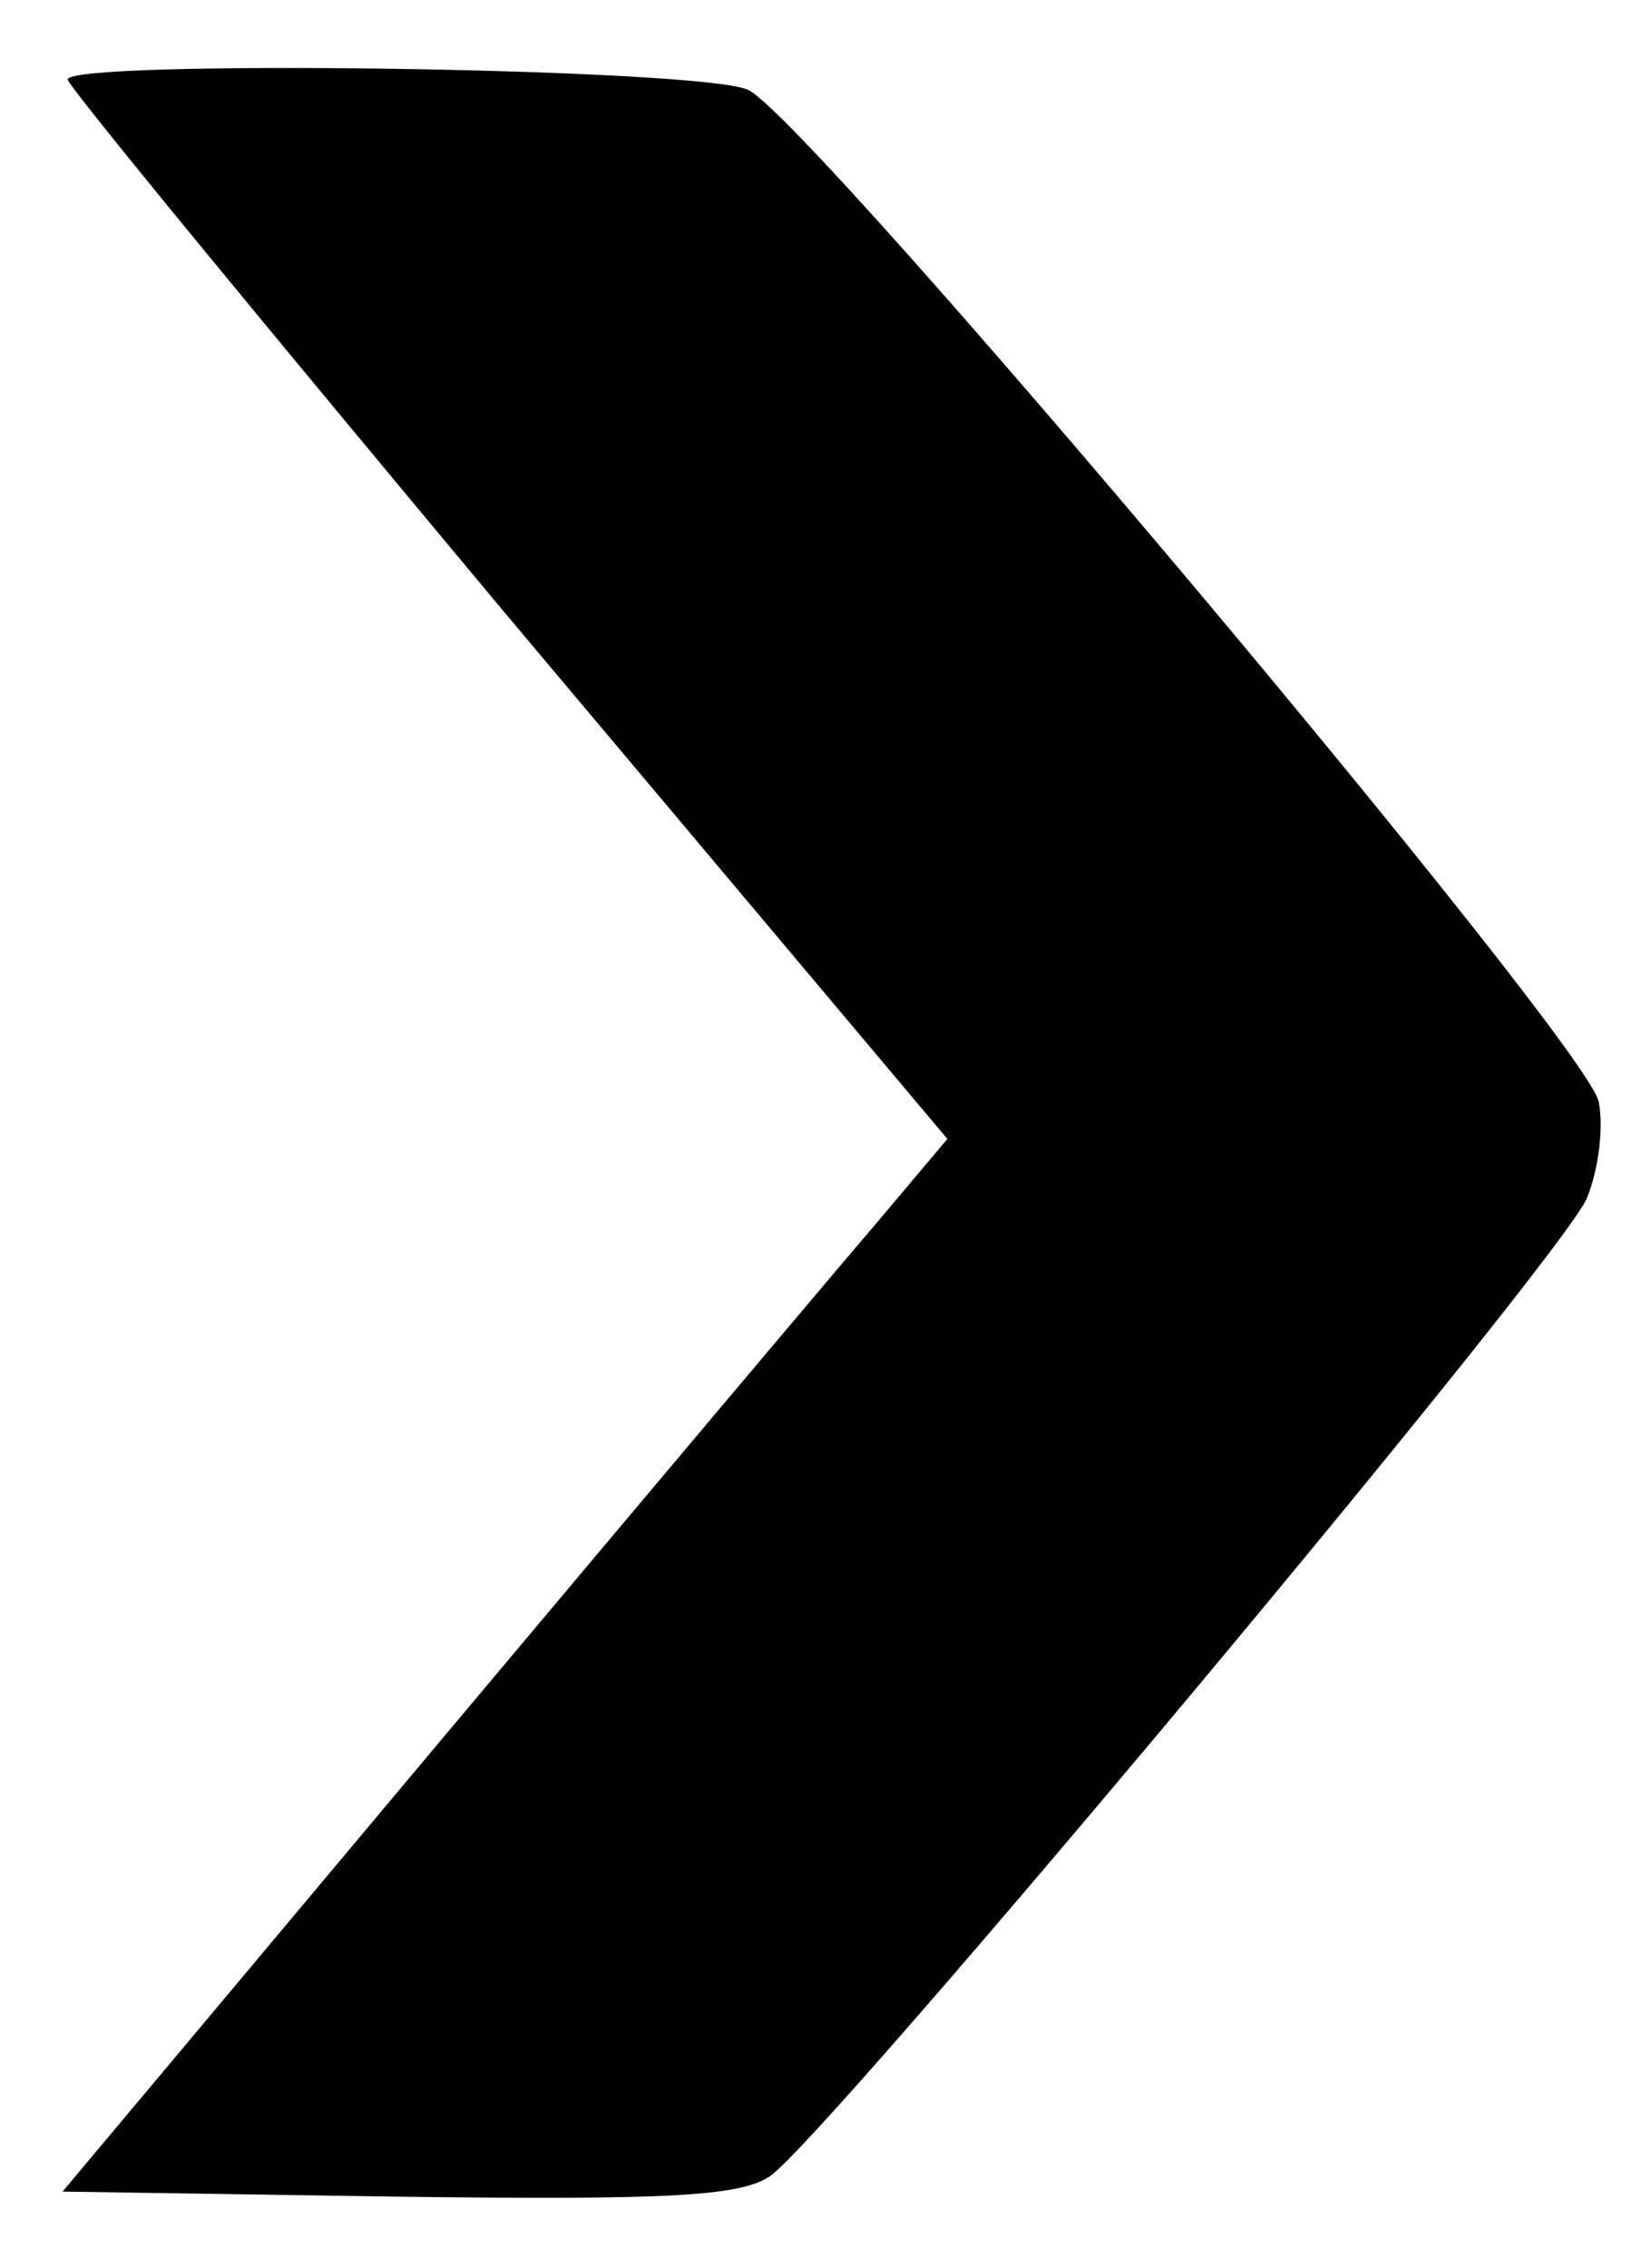
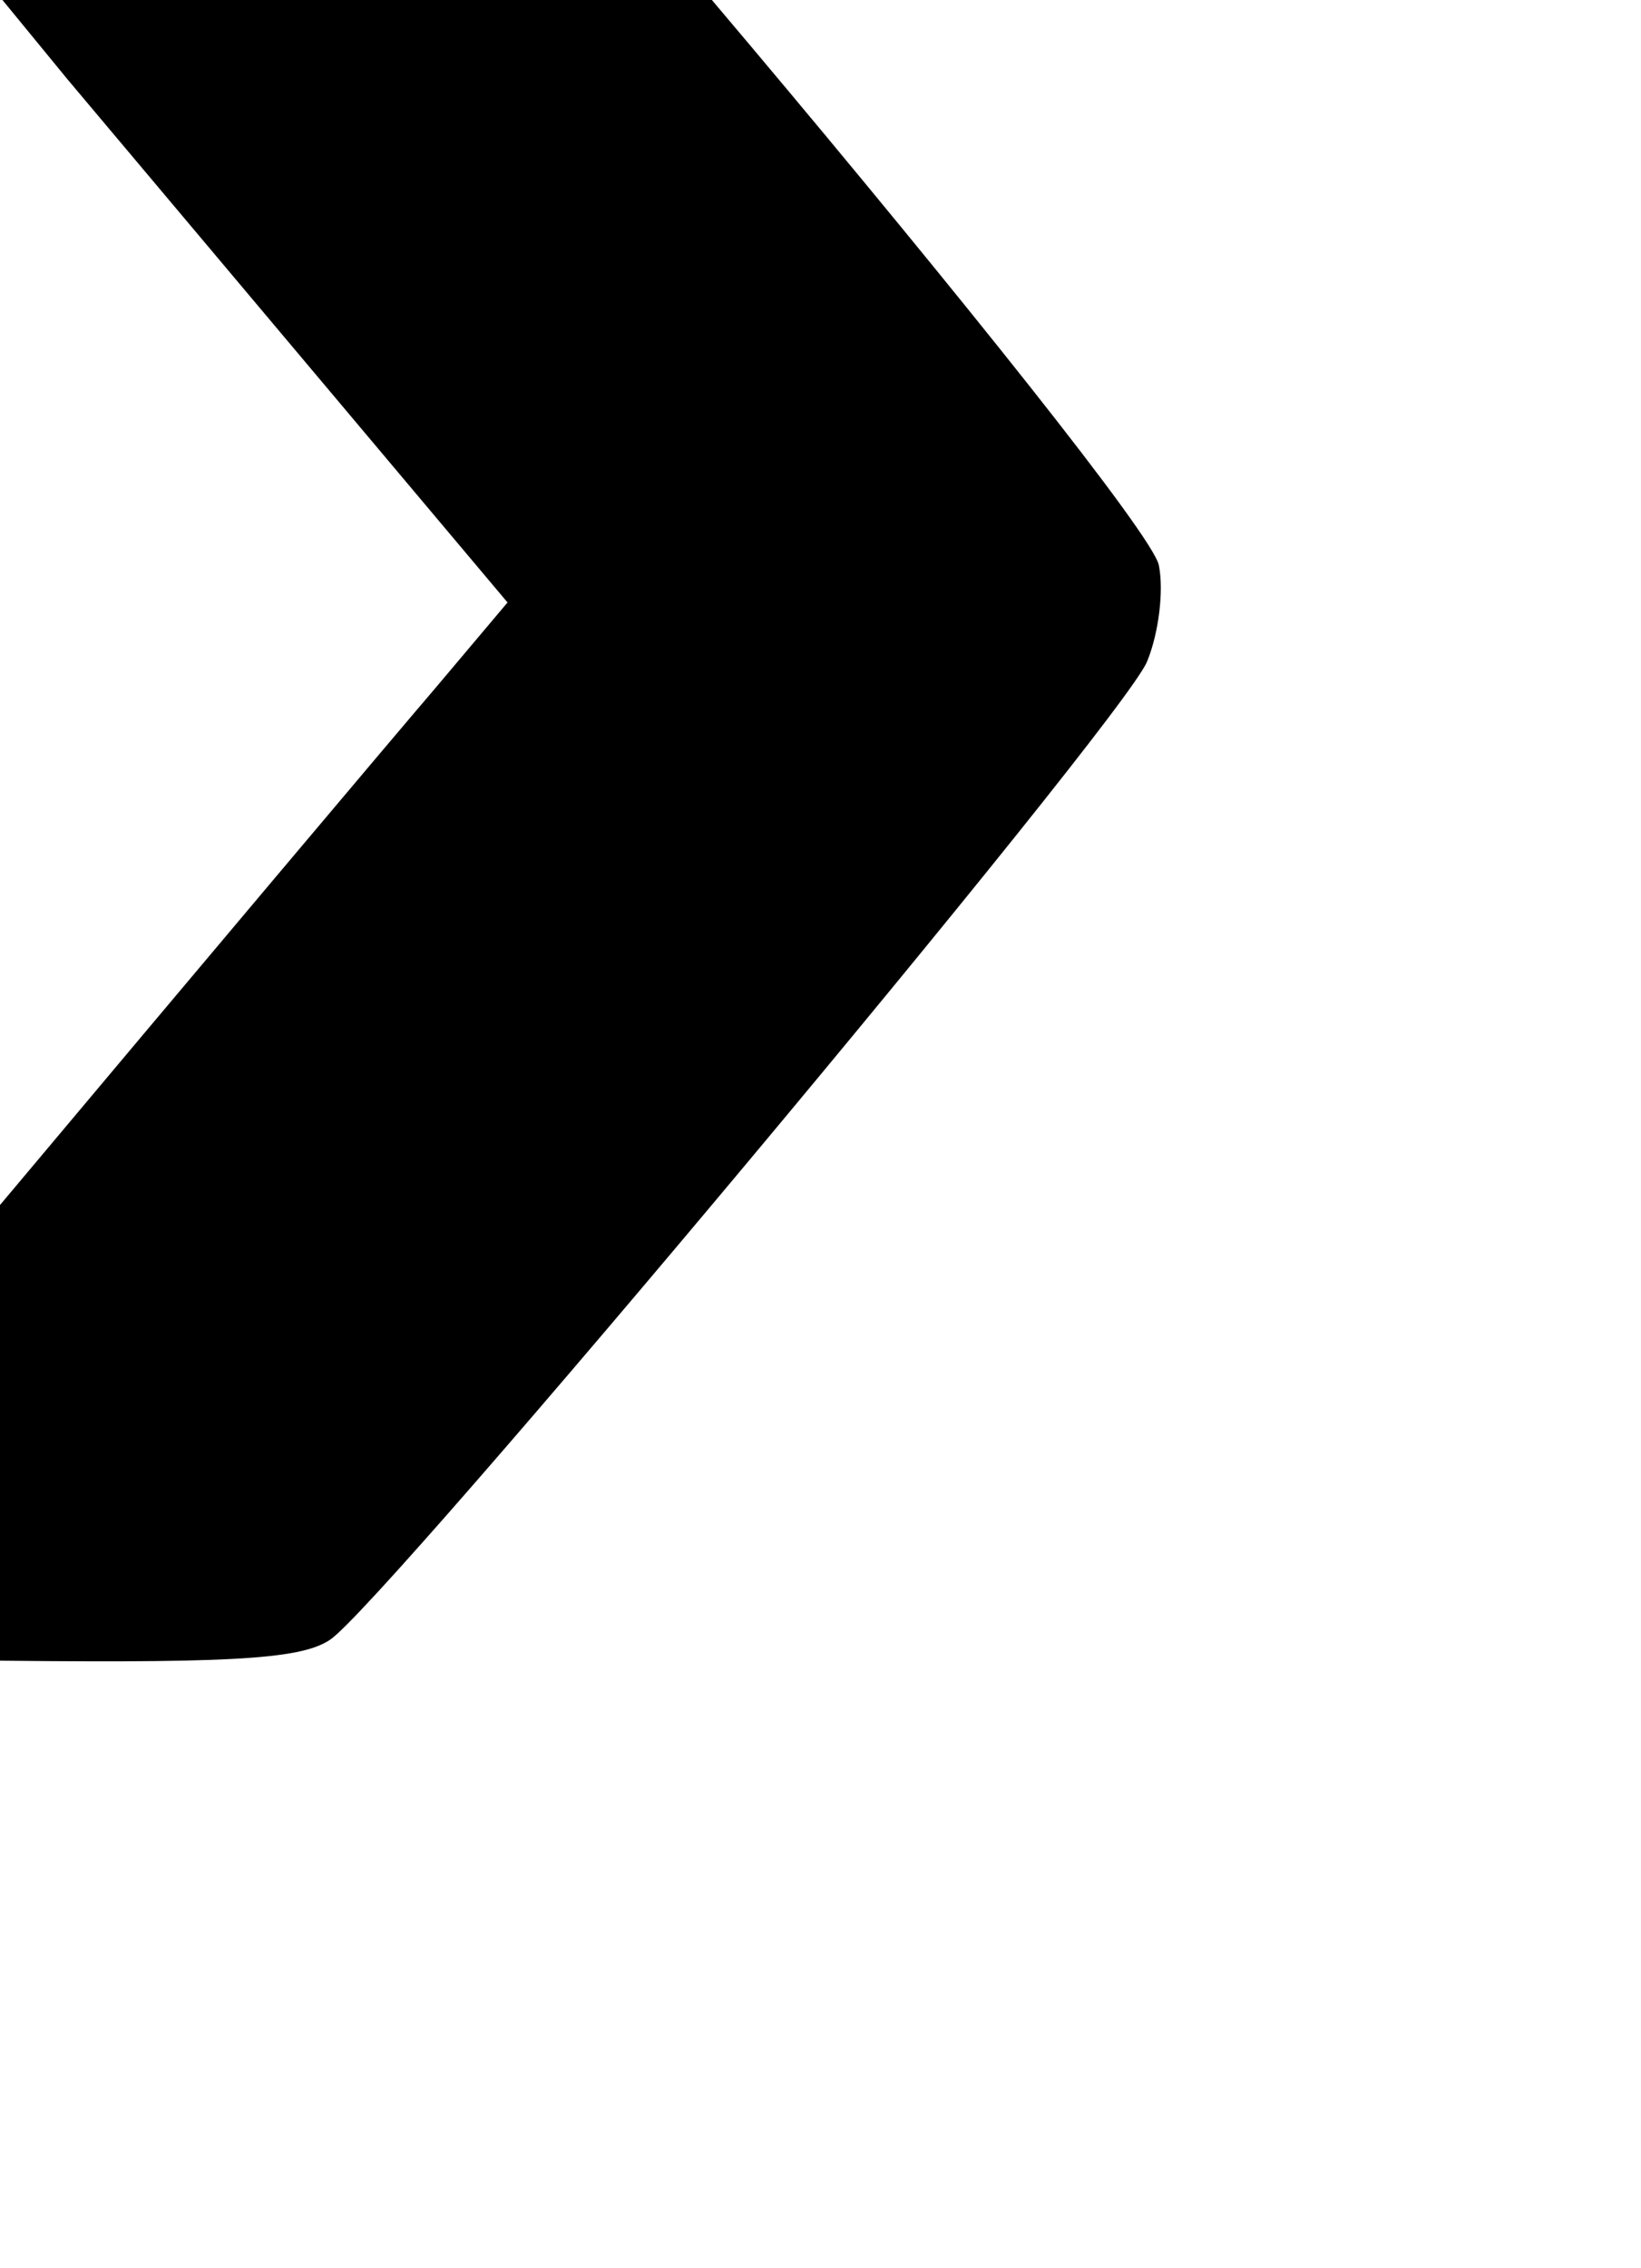
<svg xmlns="http://www.w3.org/2000/svg" version="1.0" width="97pt" height="134pt" viewBox="0 0 97 134" preserveAspectRatio="xMidYMid meet">
  <g transform="translate(0,134) scale(0.1,-0.1)" fill="#000000" stroke="none">
-     <path d="M40 1293 c1 -5 118 -147 260 -317 l260 -309 -43 -51 c-24 -28 -142 -168 -262 -311 l-218 -260 198 -3 c158 -2 202 0 220 12 32 21 468 542 483 578 7 17 10 42 7 57 -7 35 -468 583 -503 598 -30 13 -402 18 -402 6z" />
+     <path d="M40 1293 l260 -309 -43 -51 c-24 -28 -142 -168 -262 -311 l-218 -260 198 -3 c158 -2 202 0 220 12 32 21 468 542 483 578 7 17 10 42 7 57 -7 35 -468 583 -503 598 -30 13 -402 18 -402 6z" />
  </g>
</svg>